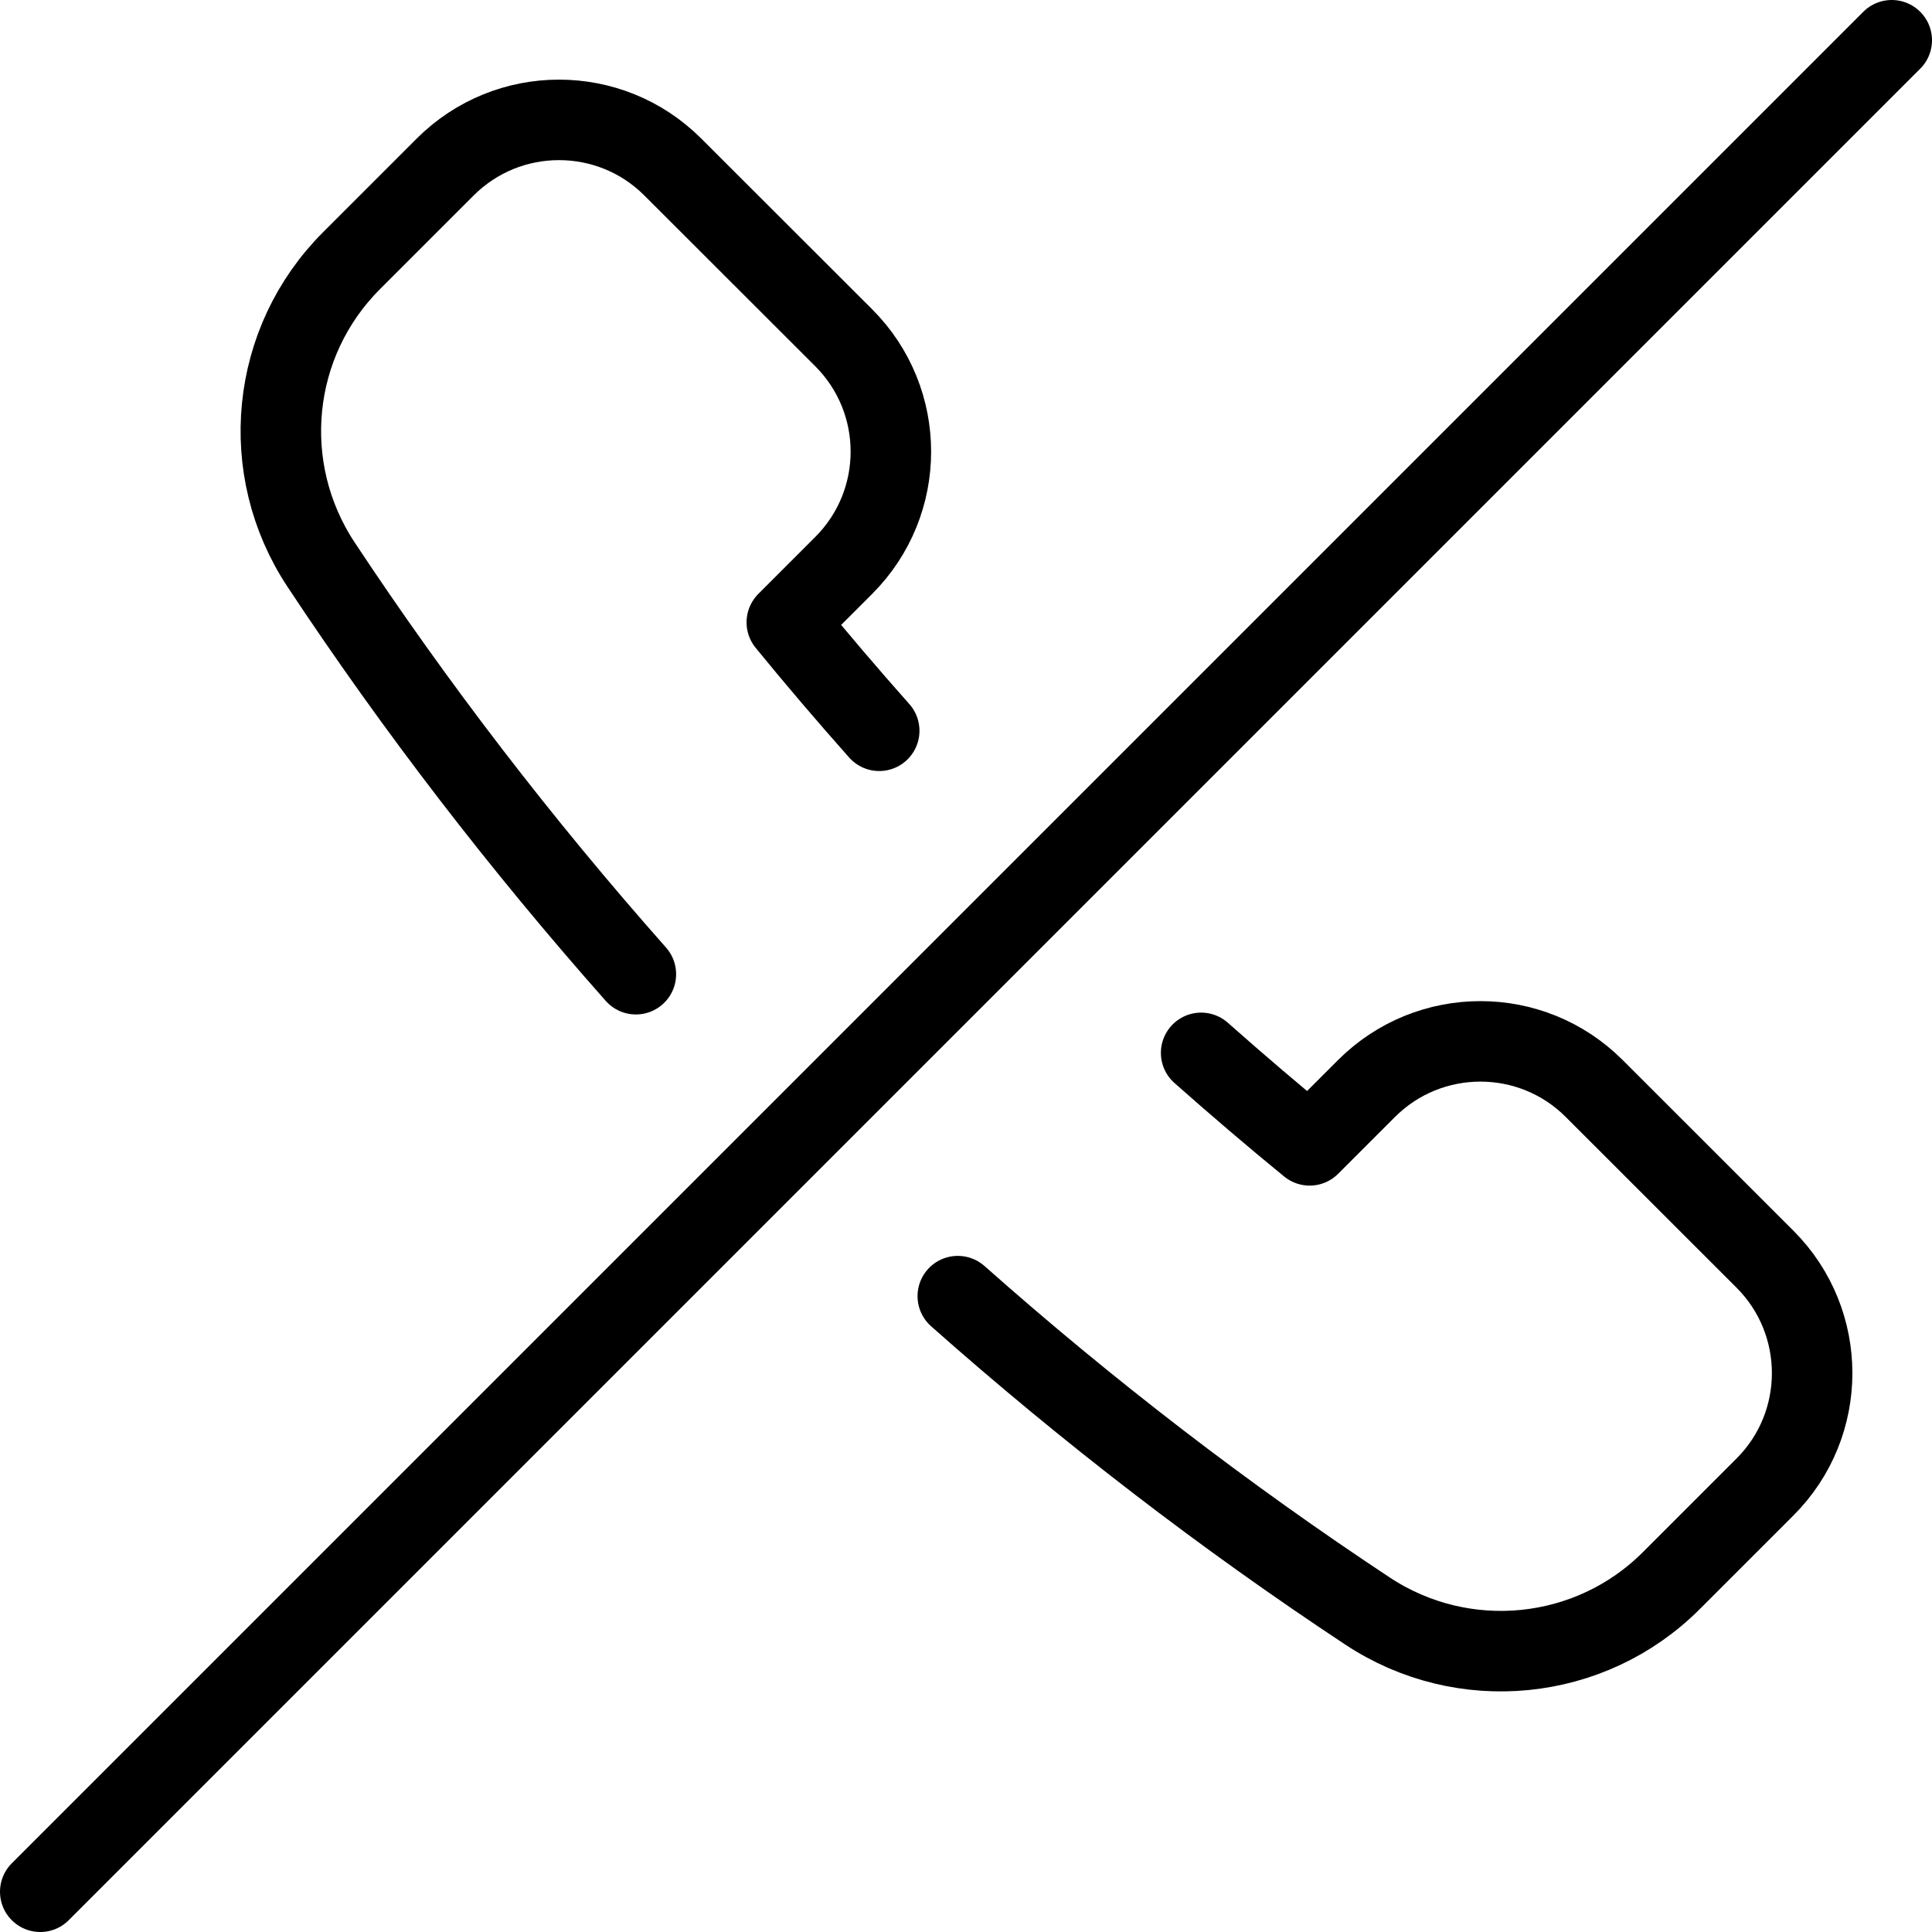
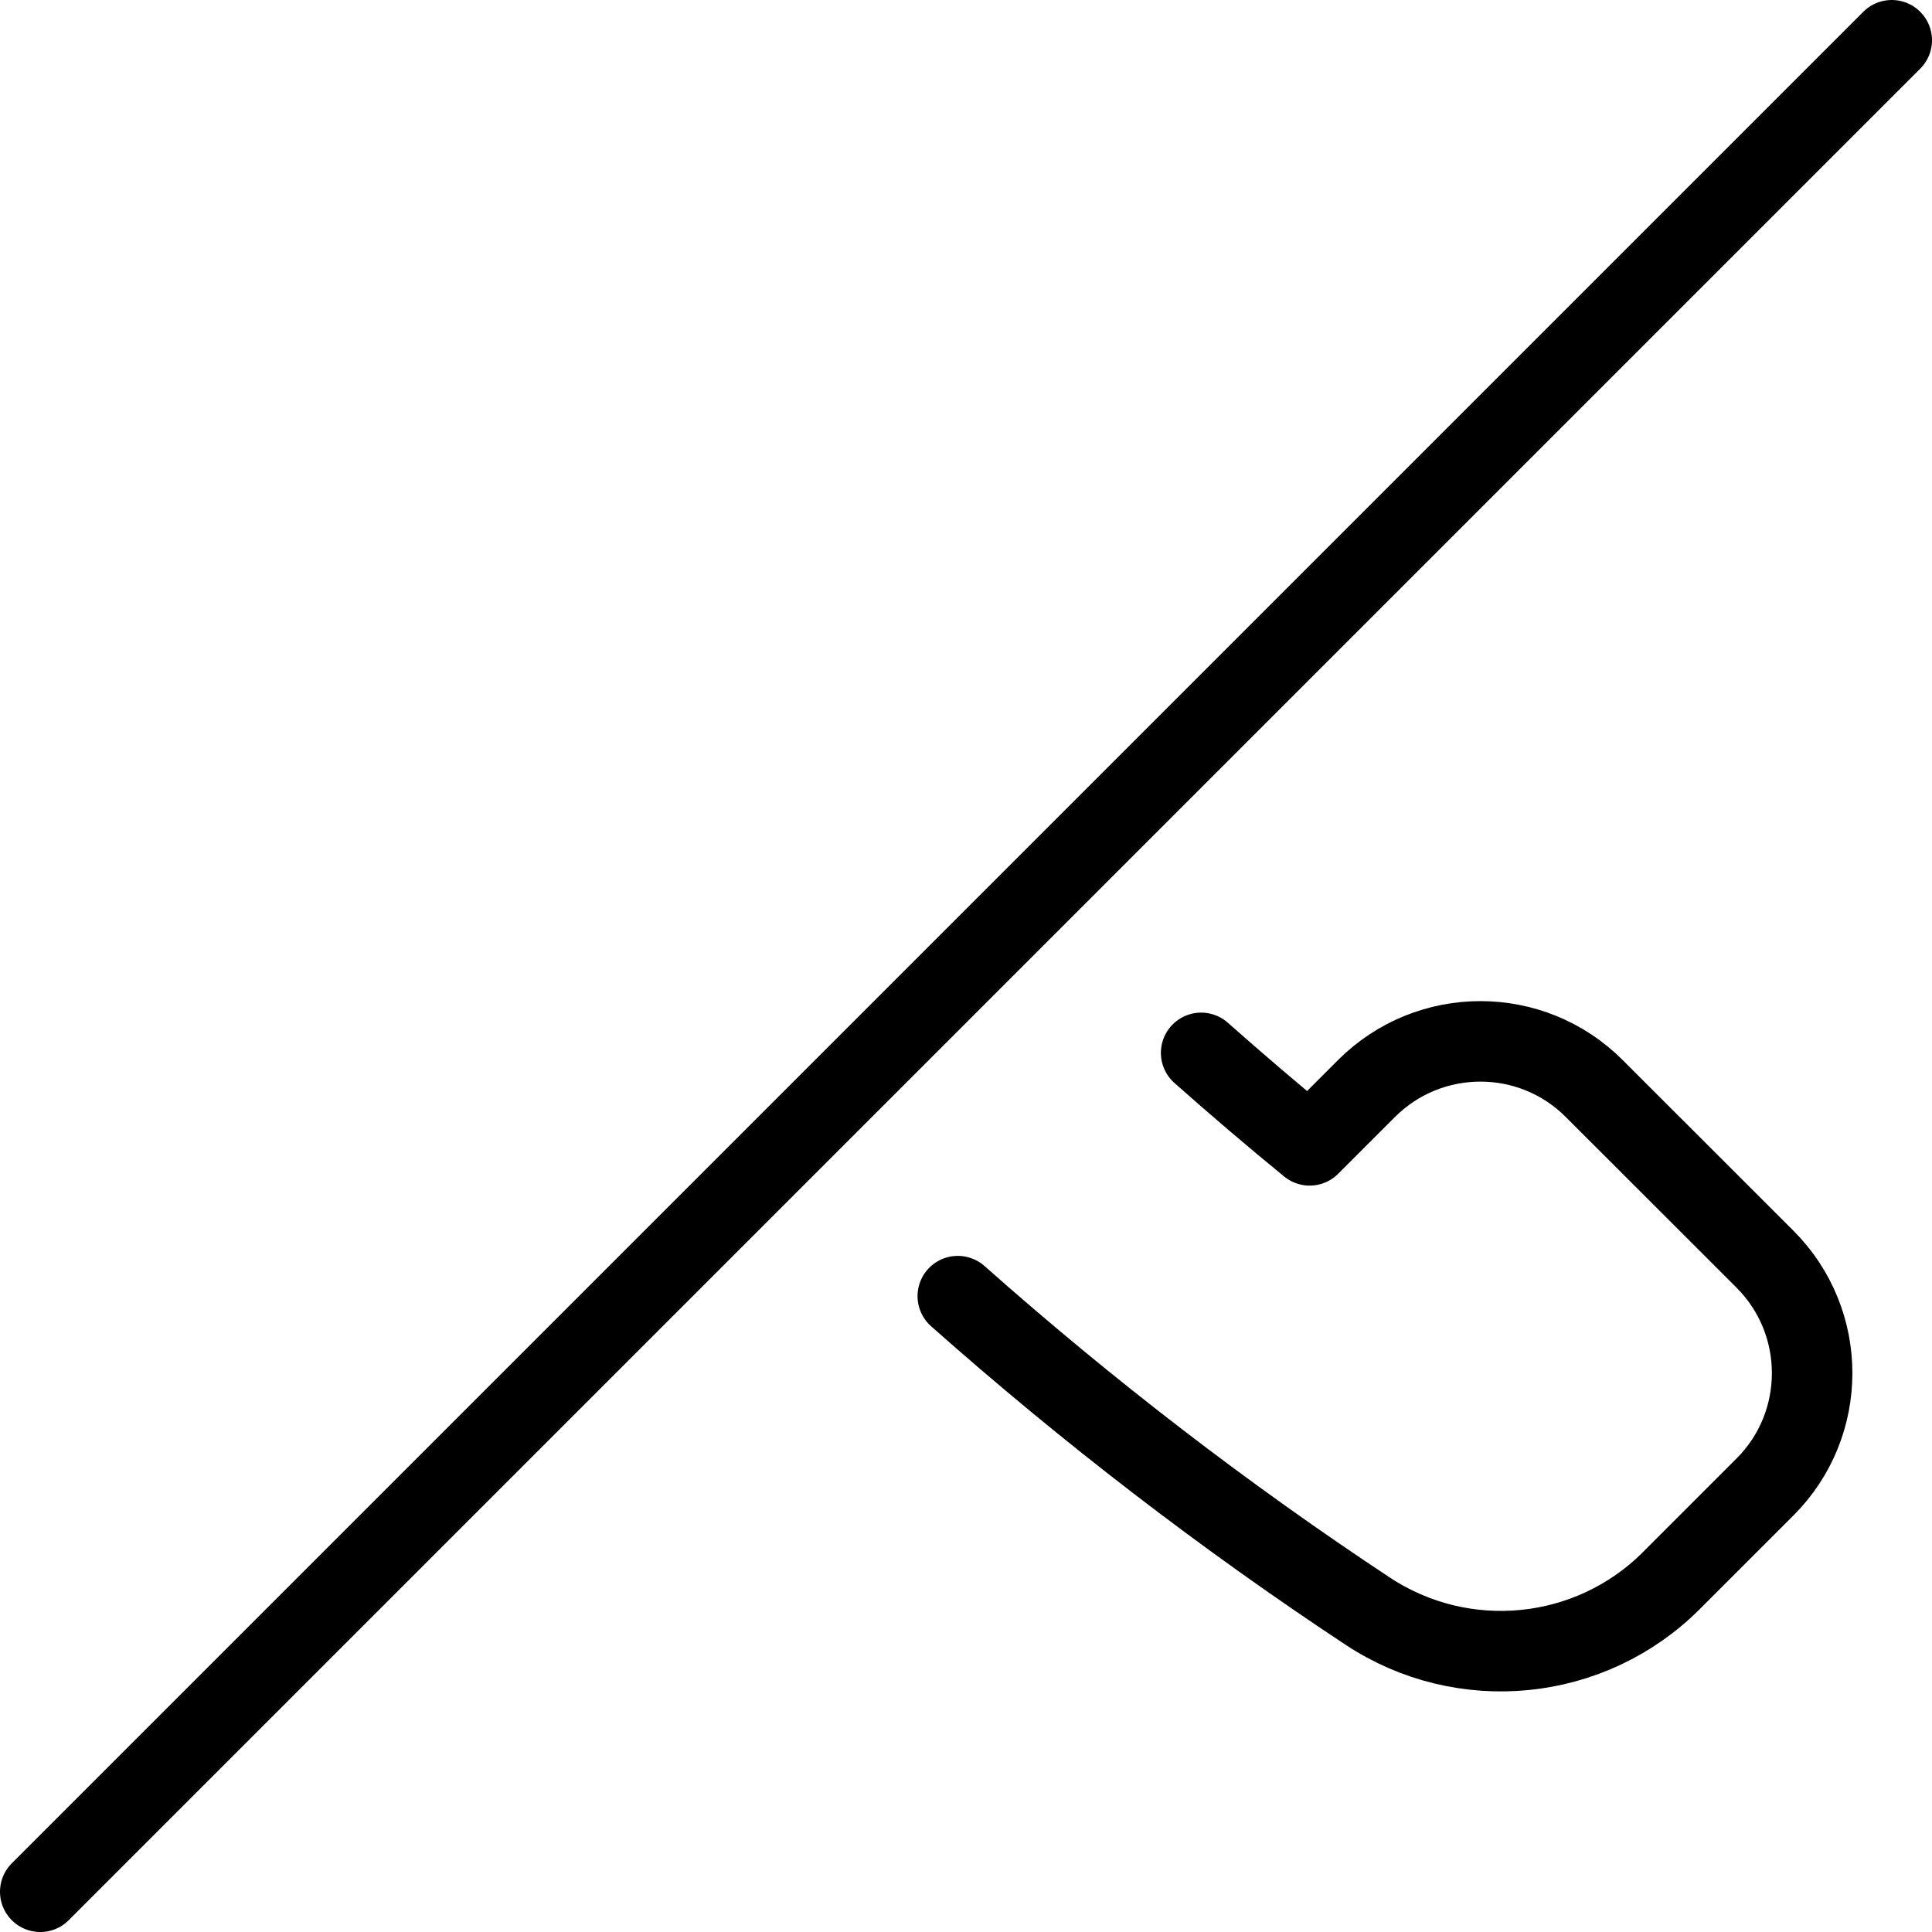
<svg xmlns="http://www.w3.org/2000/svg" version="1.1" x="0px" y="0px" width="24px" height="24px" viewBox="0 0 24 24" enable-background="new 0 0 24 24" xml:space="preserve">
  <g id="Outline_Icons_1_">
    <g id="Outline_Icons">
      <g>
        <path fill="none" stroke="#000000" stroke-linecap="round" stroke-linejoin="round" stroke-miterlimit="10" d="M11.898,16.101     c1.608,1.426,3.312,2.737,5.09,3.912c1.188,0.786,2.768,0.629,3.774-0.378l1.164-1.164c0.78-0.78,0.78-2.047,0-2.828     l-2.122-2.121c-0.78-0.781-2.047-0.781-2.829,0l-0.706,0.706c-0.452-0.369-0.902-0.754-1.348-1.149" />
-         <path fill="none" stroke="#000000" stroke-linecap="round" stroke-linejoin="round" stroke-miterlimit="10" d="M10.922,9.078     c-0.395-0.445-0.779-0.895-1.148-1.347l0.707-0.707c0.781-0.781,0.781-2.047,0-2.828L8.358,2.075     c-0.78-0.781-2.047-0.781-2.828,0L4.366,3.239C3.357,4.248,3.201,5.822,3.988,7.013c1.175,1.776,2.486,3.48,3.911,5.089" />
        <line fill="none" stroke="#000000" stroke-linecap="round" stroke-linejoin="round" stroke-miterlimit="10" x1="23.5" y1="0.5" x2="0.5" y2="23.5" />
      </g>
    </g>
    <g id="New_icons_1_">
	</g>
  </g>
  <g id="Invisible_Shape">
    <rect fill="none" width="24" height="24" />
  </g>
</svg>